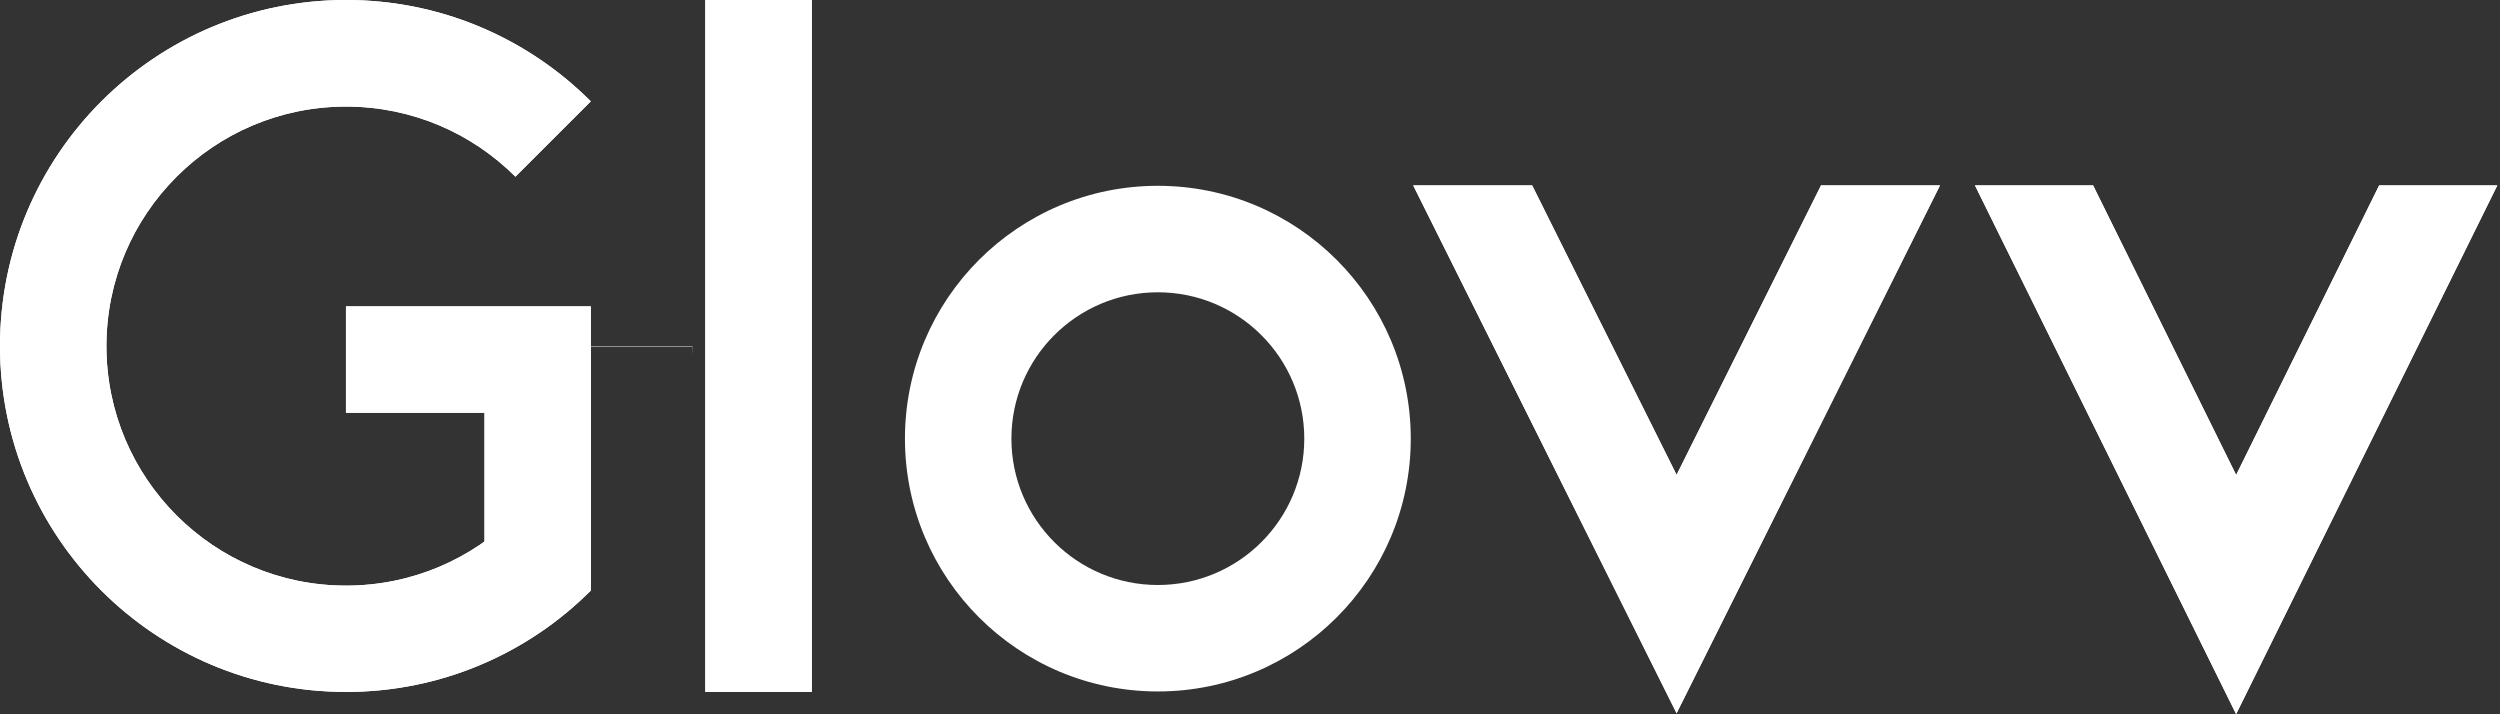
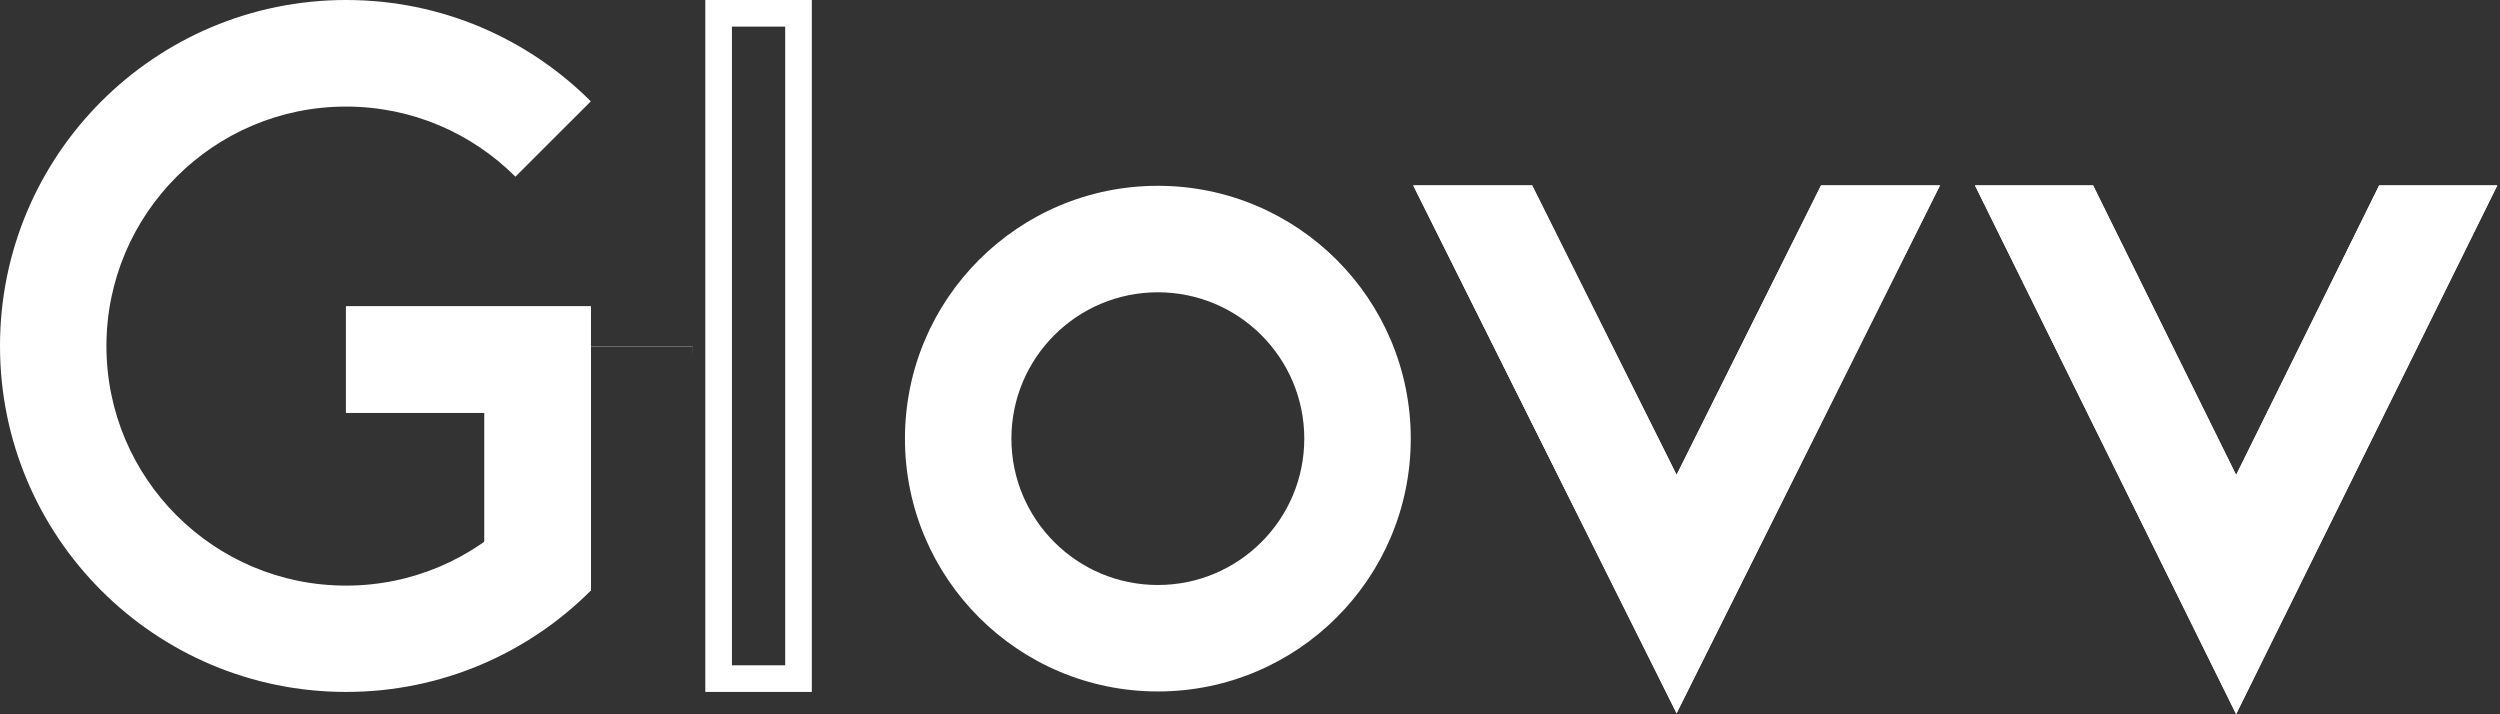
<svg xmlns="http://www.w3.org/2000/svg" width="105" height="30" viewBox="0 0 105 30" fill="none">
  <rect x="0" y="0" width="105" height="30" fill="#333333" stroke="none" />
-   <path d="M29.623 0H34.096V29.061H29.623V0Z" fill="white" />
  <path fill-rule="evenodd" clip-rule="evenodd" d="M32.978 1.118H30.741V27.943H32.978V1.118ZM29.623 0V29.061H34.096V0H29.623Z" fill="white" />
  <path fill-rule="evenodd" clip-rule="evenodd" d="M48.63 24.57C52.028 24.57 54.78 21.816 54.78 18.423C54.78 15.029 52.028 12.276 48.63 12.276C45.231 12.276 42.479 15.029 42.479 18.423C42.479 21.816 45.231 24.57 48.63 24.57ZM48.63 29.041C54.496 29.041 59.252 24.287 59.252 18.423C59.252 12.558 54.496 7.804 48.63 7.804C42.763 7.804 38.008 12.558 38.008 18.423C38.008 24.287 42.763 29.041 48.63 29.041Z" fill="white" />
  <path fill-rule="evenodd" clip-rule="evenodd" d="M70.414 29.951L59.354 7.786H64.35L70.417 19.944L76.482 7.788H81.479L70.42 29.951V29.963L70.417 29.957L70.414 29.963V29.951Z" fill="white" />
  <path fill-rule="evenodd" clip-rule="evenodd" d="M64.35 7.786H59.354L70.414 29.951V29.963L70.417 29.957L70.42 29.963V29.951L81.479 7.788H76.482L70.417 19.944L64.35 7.786ZM77.174 8.906L70.417 22.447L63.659 8.904H61.161L70.417 27.453L79.672 8.906H77.174Z" fill="white" />
  <path fill-rule="evenodd" clip-rule="evenodd" d="M93.92 30L82.948 7.786H87.91L93.918 19.949L99.924 7.788H104.886L93.92 29.988V30Z" fill="white" />
  <path fill-rule="evenodd" clip-rule="evenodd" d="M87.91 7.786H82.948L93.92 30V29.988L104.886 7.788H99.924L93.918 19.949L87.91 7.786ZM100.619 8.906L93.918 22.473L87.215 8.904H84.748L93.918 27.47L103.087 8.906H100.619Z" fill="white" />
  <path fill-rule="evenodd" clip-rule="evenodd" d="M29.066 14.921C29.069 14.791 29.071 14.661 29.071 14.531H24.597V14.536C24.597 14.538 24.597 14.54 24.597 14.542H29.066V14.921ZM24.805 24.814C22.176 27.438 18.545 29.061 14.536 29.061C6.508 29.061 0 22.556 0 14.531C0 6.506 6.508 0 14.536 0C18.55 0 22.184 1.627 24.814 4.256L21.648 7.421C19.827 5.602 17.312 4.476 14.534 4.476C8.976 4.476 4.47 8.98 4.47 14.536C4.47 20.092 8.976 24.596 14.534 24.596C17.31 24.596 19.824 23.471 21.645 21.654L24.805 24.814Z" fill="white" />
-   <path fill-rule="evenodd" clip-rule="evenodd" d="M24.597 14.531L24.597 14.542H29.066V14.921C29.069 14.795 29.071 14.669 29.071 14.542C29.071 14.538 29.071 14.534 29.071 14.531H24.597ZM24.805 24.814L21.645 21.654C19.824 23.471 17.31 24.596 14.534 24.596C8.976 24.596 4.47 20.092 4.47 14.536C4.47 8.98 8.976 4.476 14.534 4.476C17.312 4.476 19.827 5.602 21.648 7.421L24.814 4.256C24.55 3.993 24.276 3.739 23.993 3.496C21.451 1.317 18.147 0 14.536 0C6.508 0 0 6.506 0 14.531C0 22.556 6.508 29.061 14.536 29.061C18.143 29.061 21.443 27.748 23.984 25.573C24.267 25.33 24.541 25.077 24.805 24.814ZM23.191 24.78C20.854 26.754 17.834 27.943 14.536 27.943C7.125 27.943 1.118 21.938 1.118 14.531C1.118 7.123 7.125 1.118 14.536 1.118C17.839 1.118 20.862 2.31 23.2 4.289L21.608 5.88C19.682 4.305 17.217 3.358 14.534 3.358C8.359 3.358 3.353 8.362 3.353 14.536C3.353 20.709 8.359 25.713 14.534 25.713C17.216 25.713 19.678 24.768 21.605 23.195L23.191 24.78Z" fill="white" />
  <path d="M20.349 14.542H24.821V24.814H20.349V14.542Z" fill="white" />
  <path fill-rule="evenodd" clip-rule="evenodd" d="M23.703 15.66H21.466V23.696H23.703V15.66ZM20.349 14.542V24.814H24.821V14.542H20.349Z" fill="white" />
  <path d="M14.53 12.867H24.817V17.337H14.53V12.867Z" fill="white" />
  <path fill-rule="evenodd" clip-rule="evenodd" d="M23.699 13.984H15.648V16.22H23.699V13.984ZM14.53 12.867V17.337H24.817V12.867H14.53Z" fill="white" />
</svg>